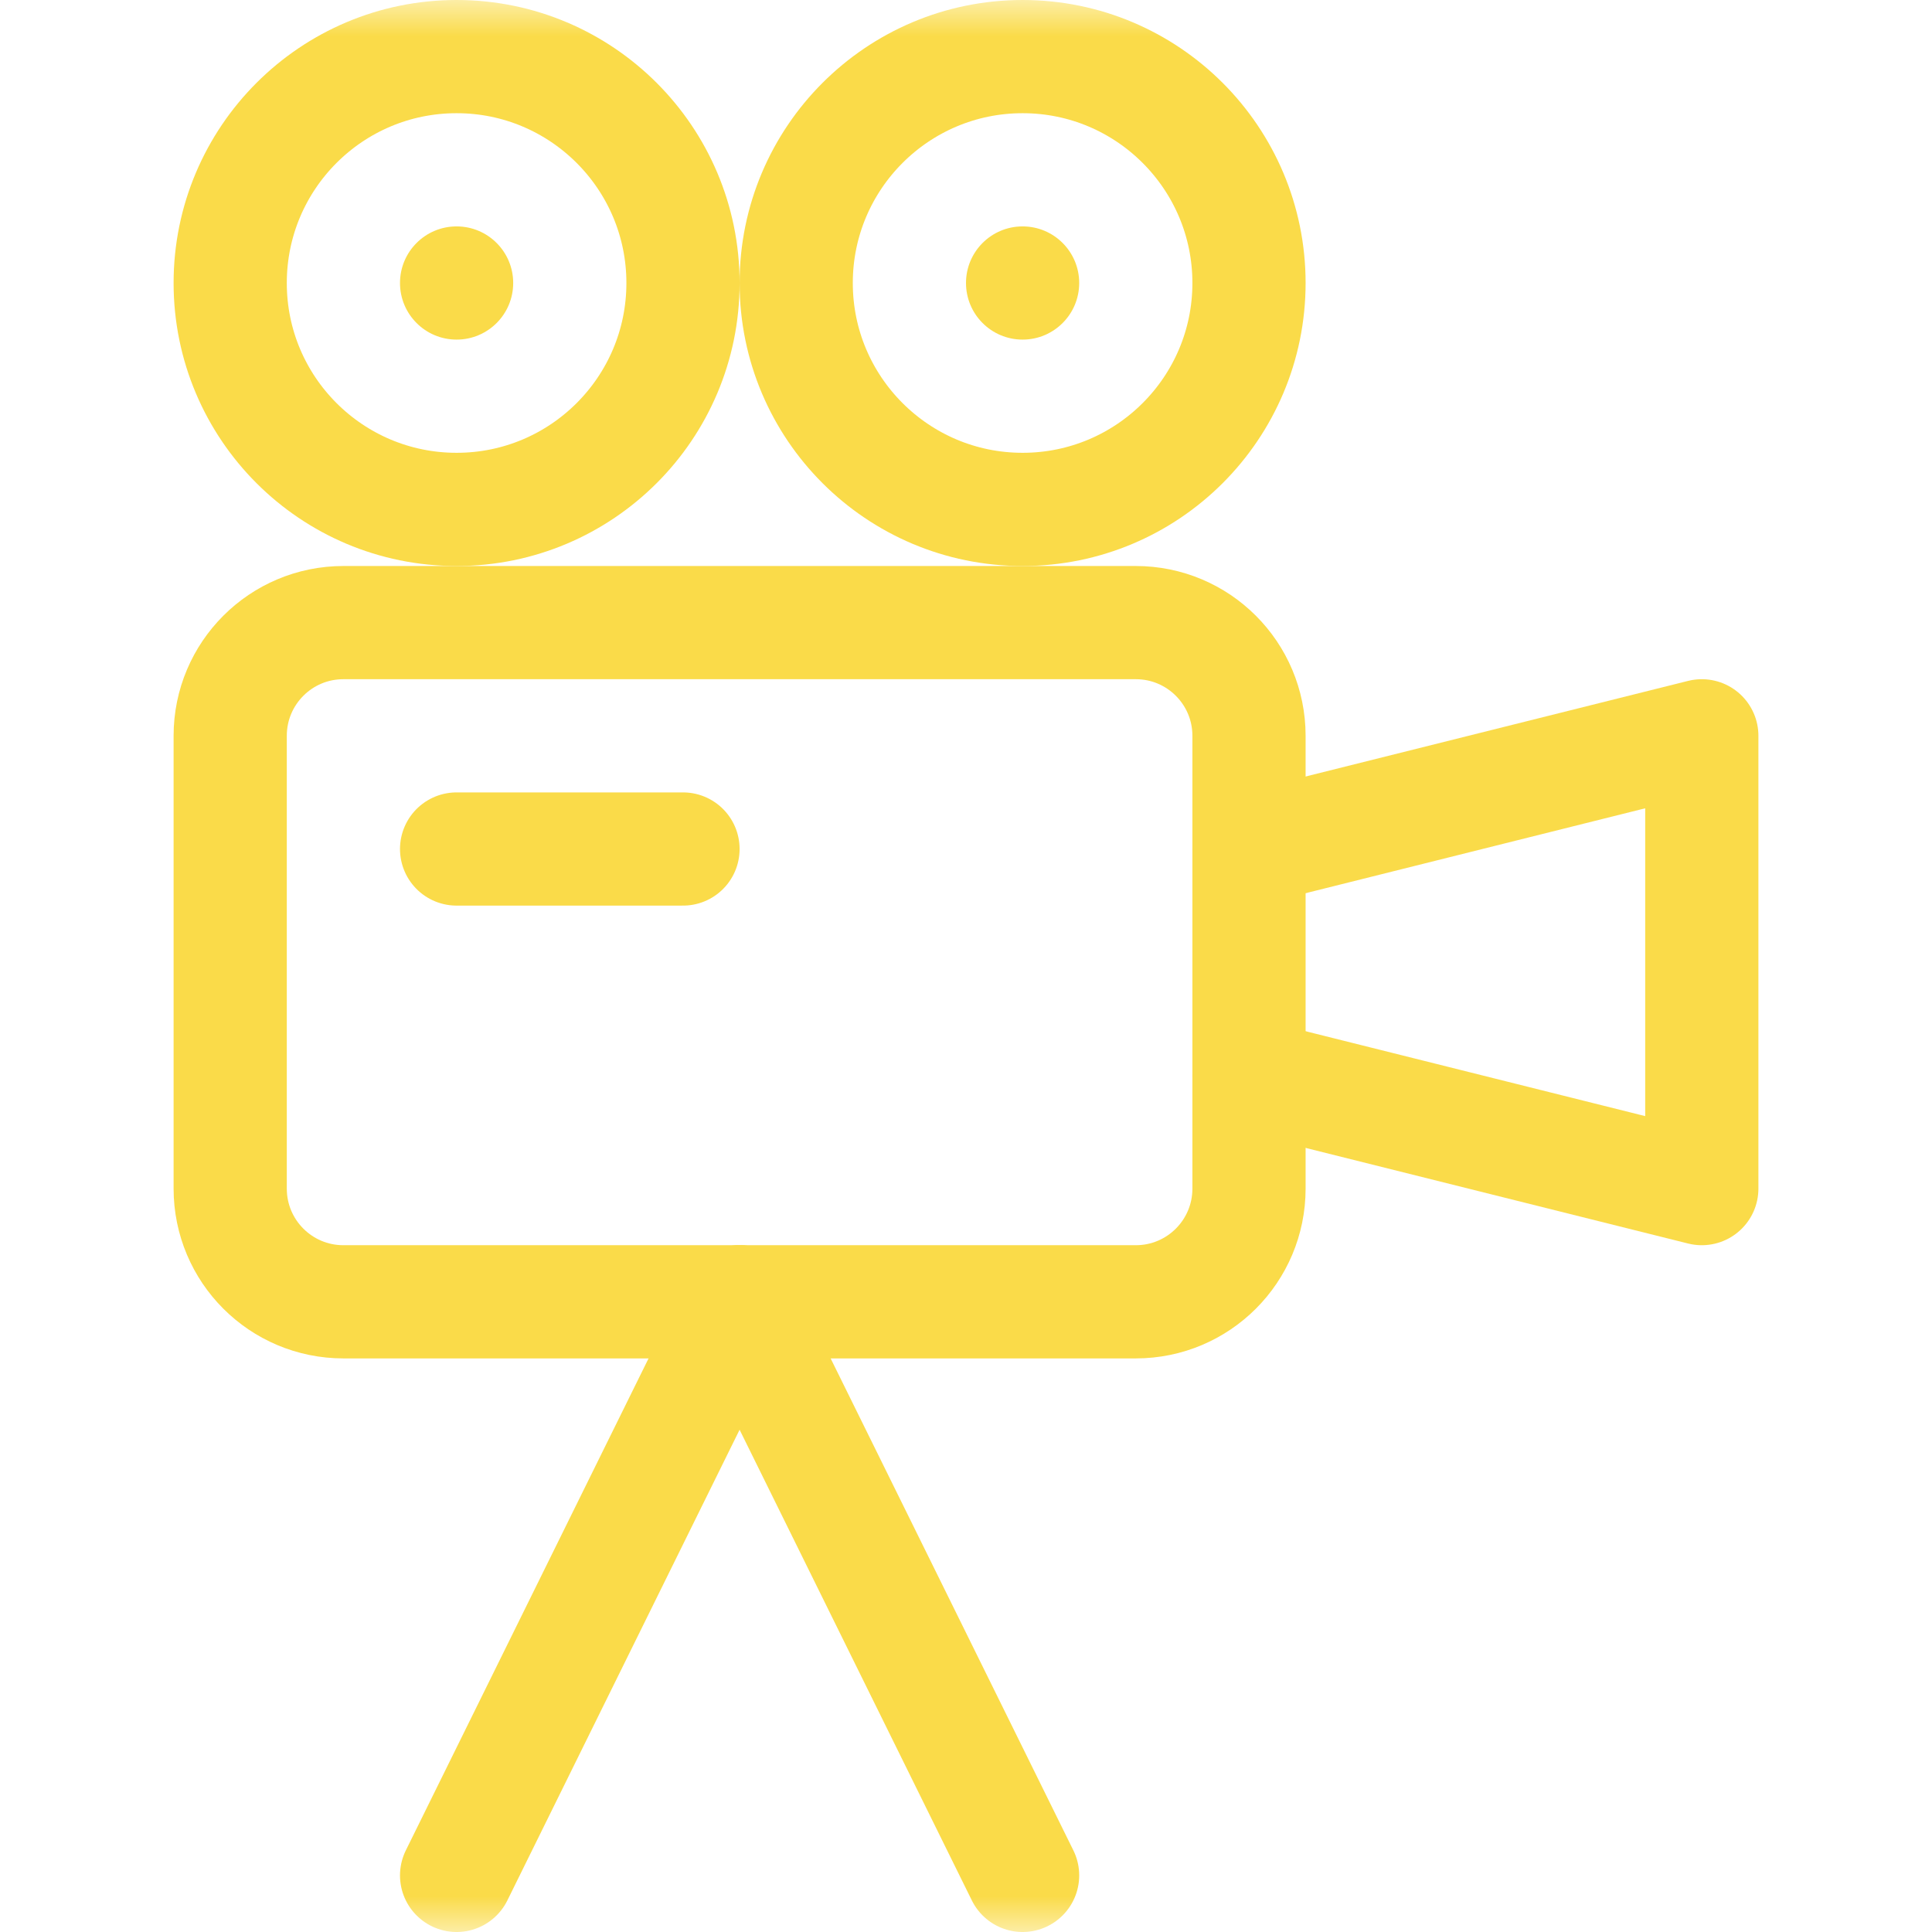
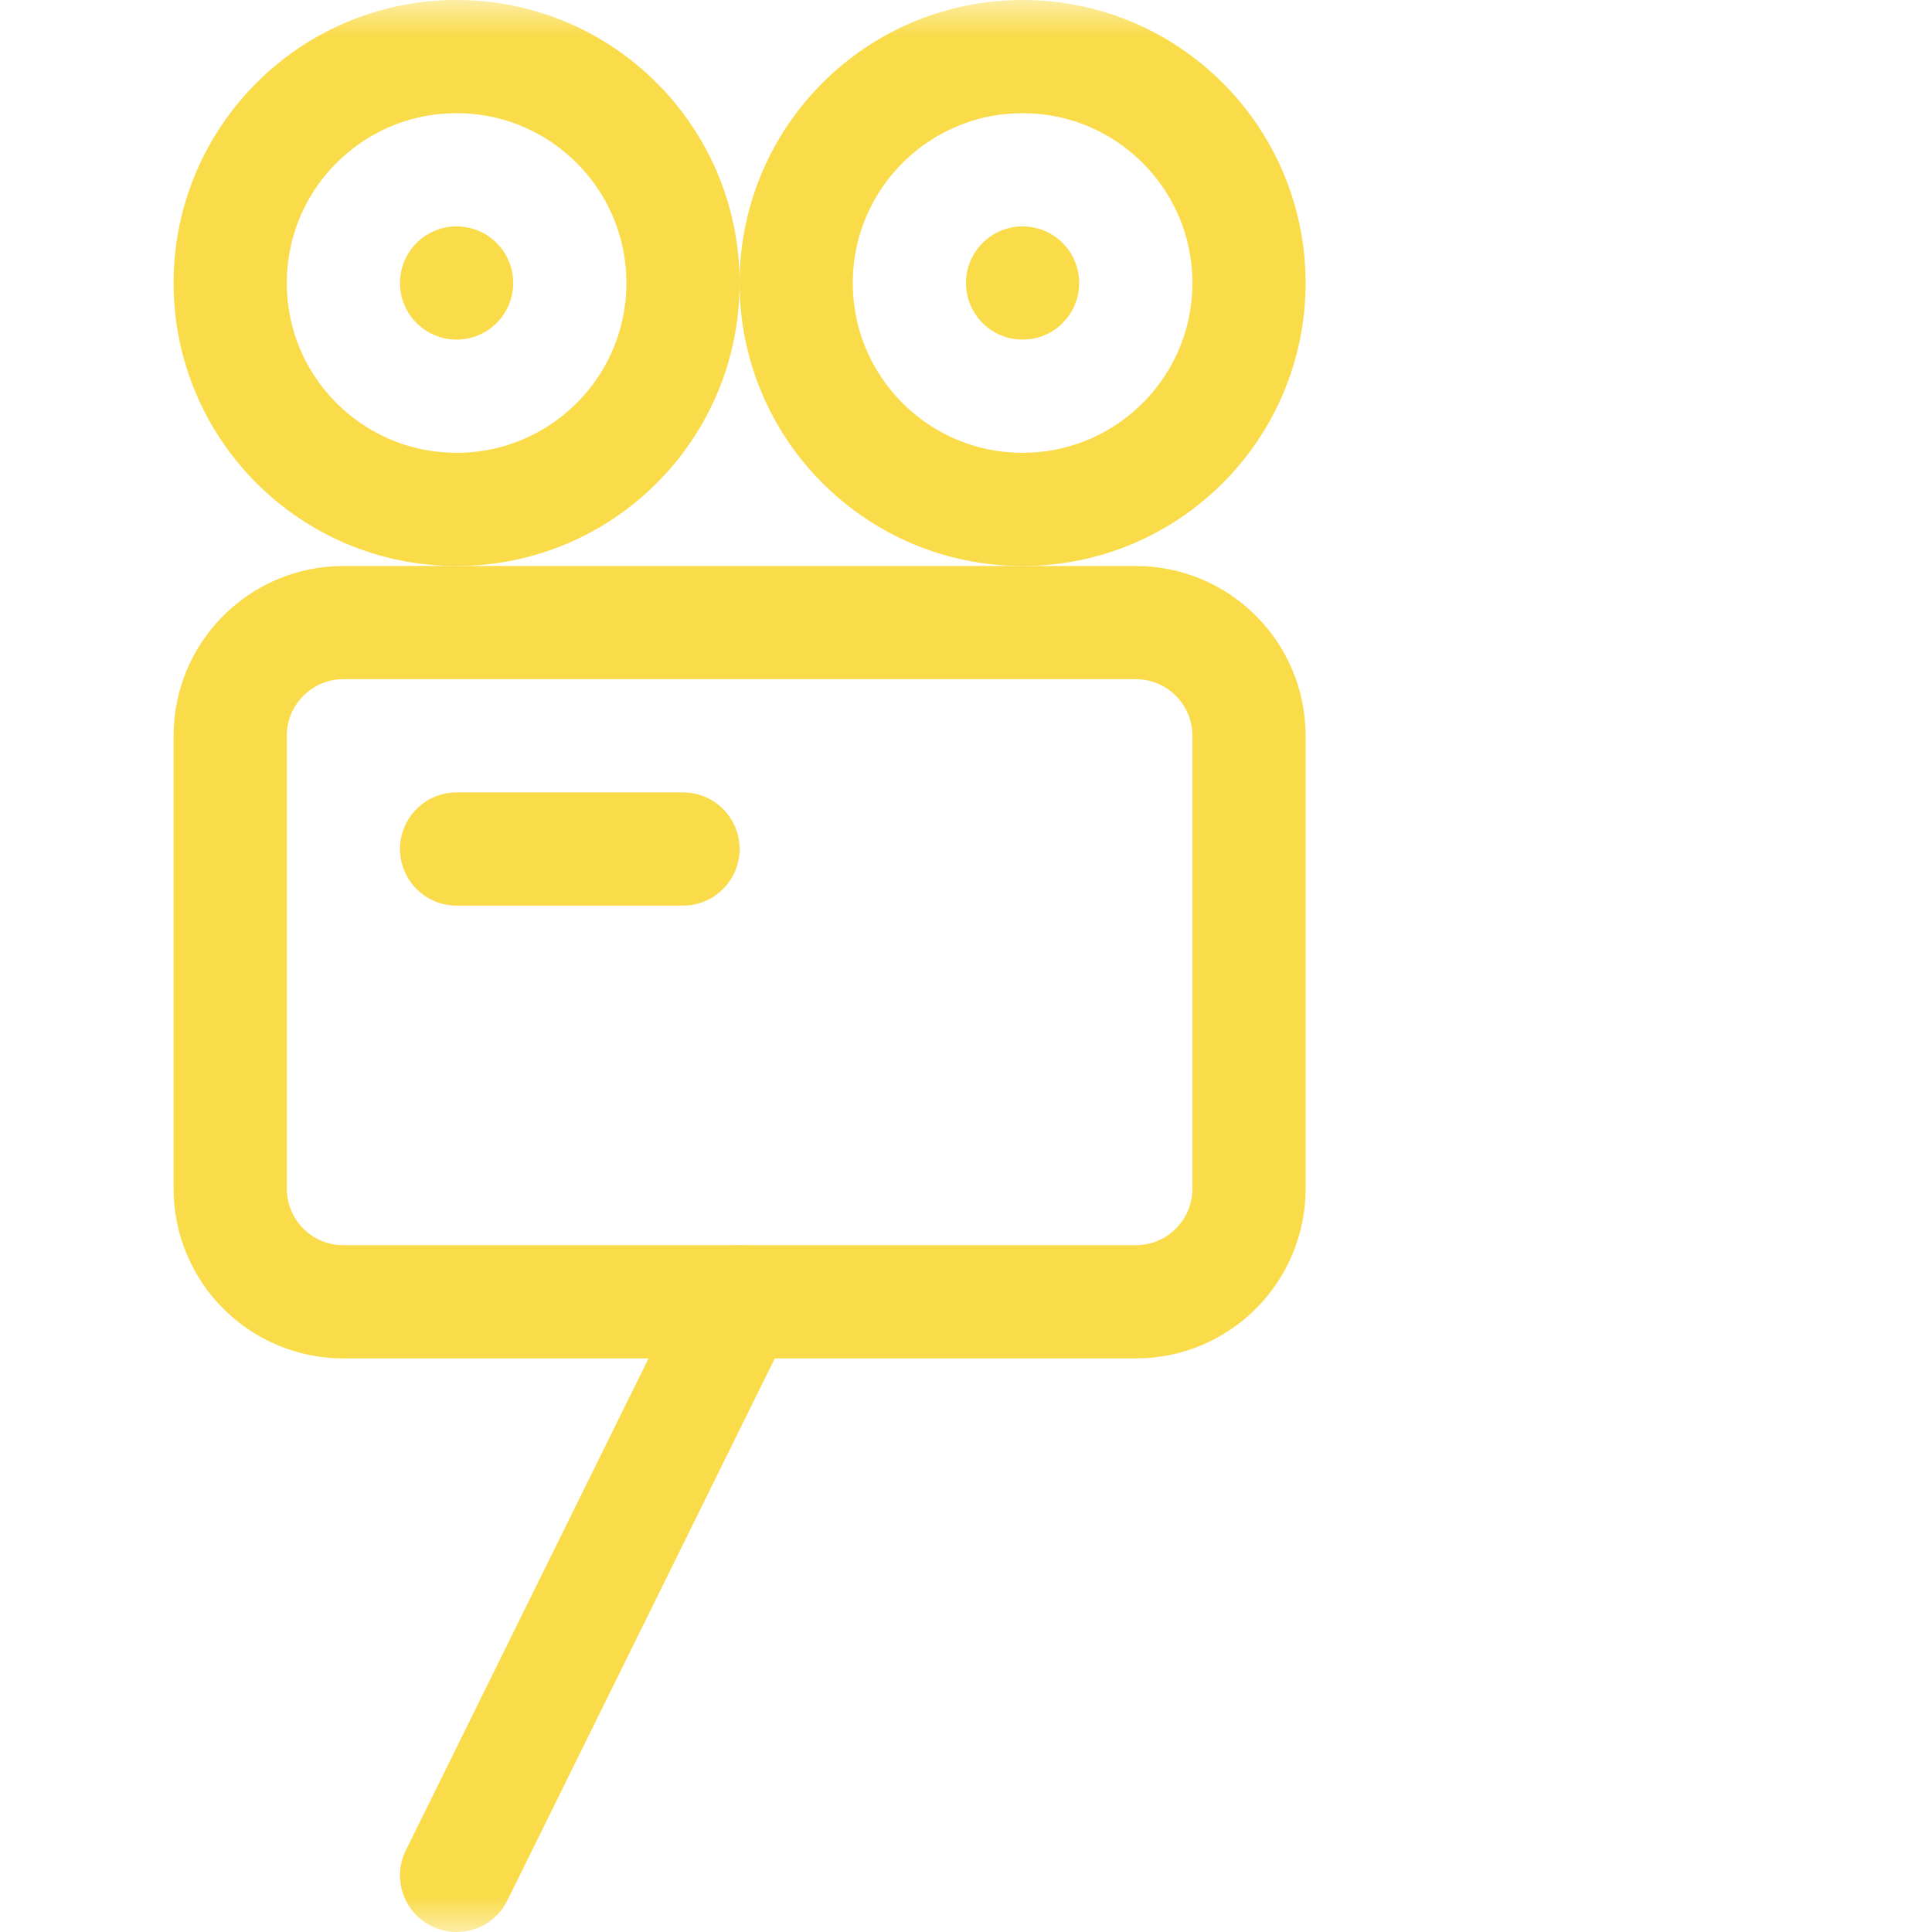
<svg xmlns="http://www.w3.org/2000/svg" width="27" height="27" viewBox="0 0 27 27" fill="none">
  <mask id="mask0_330_1964" style="mask-type:luminance" maskUnits="userSpaceOnUse" x="0" y="0" width="27" height="27">
    <path d="M0 3.8147e-06H27V27H0V3.8147e-06Z" fill="white" />
  </mask>
  <g mask="url(#mask0_330_1964)">
    <path d="M15.873 18.193H4.799C3.925 18.193 3.217 17.485 3.217 16.611V10.283C3.217 9.409 3.925 8.701 4.799 8.701H15.873C16.747 8.701 17.455 9.409 17.455 10.283V16.611C17.455 17.485 16.747 18.193 15.873 18.193Z" stroke="#FADB49" stroke-width="1.582" stroke-miterlimit="10" stroke-linecap="round" stroke-linejoin="round" />
    <path d="M9.545 3.955C9.545 5.703 8.128 7.119 6.381 7.119C4.633 7.119 3.217 5.703 3.217 3.955C3.217 2.208 4.633 0.791 6.381 0.791C8.128 0.791 9.545 2.208 9.545 3.955Z" stroke="#FADB49" stroke-width="1.582" stroke-miterlimit="10" stroke-linecap="round" stroke-linejoin="round" />
    <path d="M17.455 3.955C17.455 5.703 16.038 7.119 14.291 7.119C12.544 7.119 11.127 5.703 11.127 3.955C11.127 2.208 12.544 0.791 14.291 0.791C16.038 0.791 17.455 2.208 17.455 3.955Z" stroke="#FADB49" stroke-width="1.582" stroke-miterlimit="10" stroke-linecap="round" stroke-linejoin="round" />
-     <path d="M17.455 11.865L23.783 10.283V16.611L17.455 15.029" stroke="#FADB49" stroke-width="1.582" stroke-miterlimit="10" stroke-linecap="round" stroke-linejoin="round" />
    <path d="M6.381 11.865H9.545" stroke="#FADB49" stroke-width="1.582" stroke-miterlimit="10" stroke-linecap="round" stroke-linejoin="round" />
    <path d="M15.082 3.955C15.082 4.392 14.728 4.746 14.291 4.746C13.854 4.746 13.5 4.392 13.5 3.955C13.5 3.518 13.854 3.164 14.291 3.164C14.728 3.164 15.082 3.518 15.082 3.955Z" fill="#FADB49" />
    <path d="M7.172 3.955C7.172 4.392 6.818 4.746 6.381 4.746C5.944 4.746 5.59 4.392 5.59 3.955C5.59 3.518 5.944 3.164 6.381 3.164C6.818 3.164 7.172 3.518 7.172 3.955Z" fill="#FADB49" />
    <path d="M6.381 26.209L10.336 18.193" stroke="#FADB49" stroke-width="1.582" stroke-miterlimit="10" stroke-linecap="round" stroke-linejoin="round" />
-     <path d="M14.291 26.209L10.336 18.193" stroke="#FADB49" stroke-width="1.582" stroke-miterlimit="10" stroke-linecap="round" stroke-linejoin="round" />
  </g>
</svg>